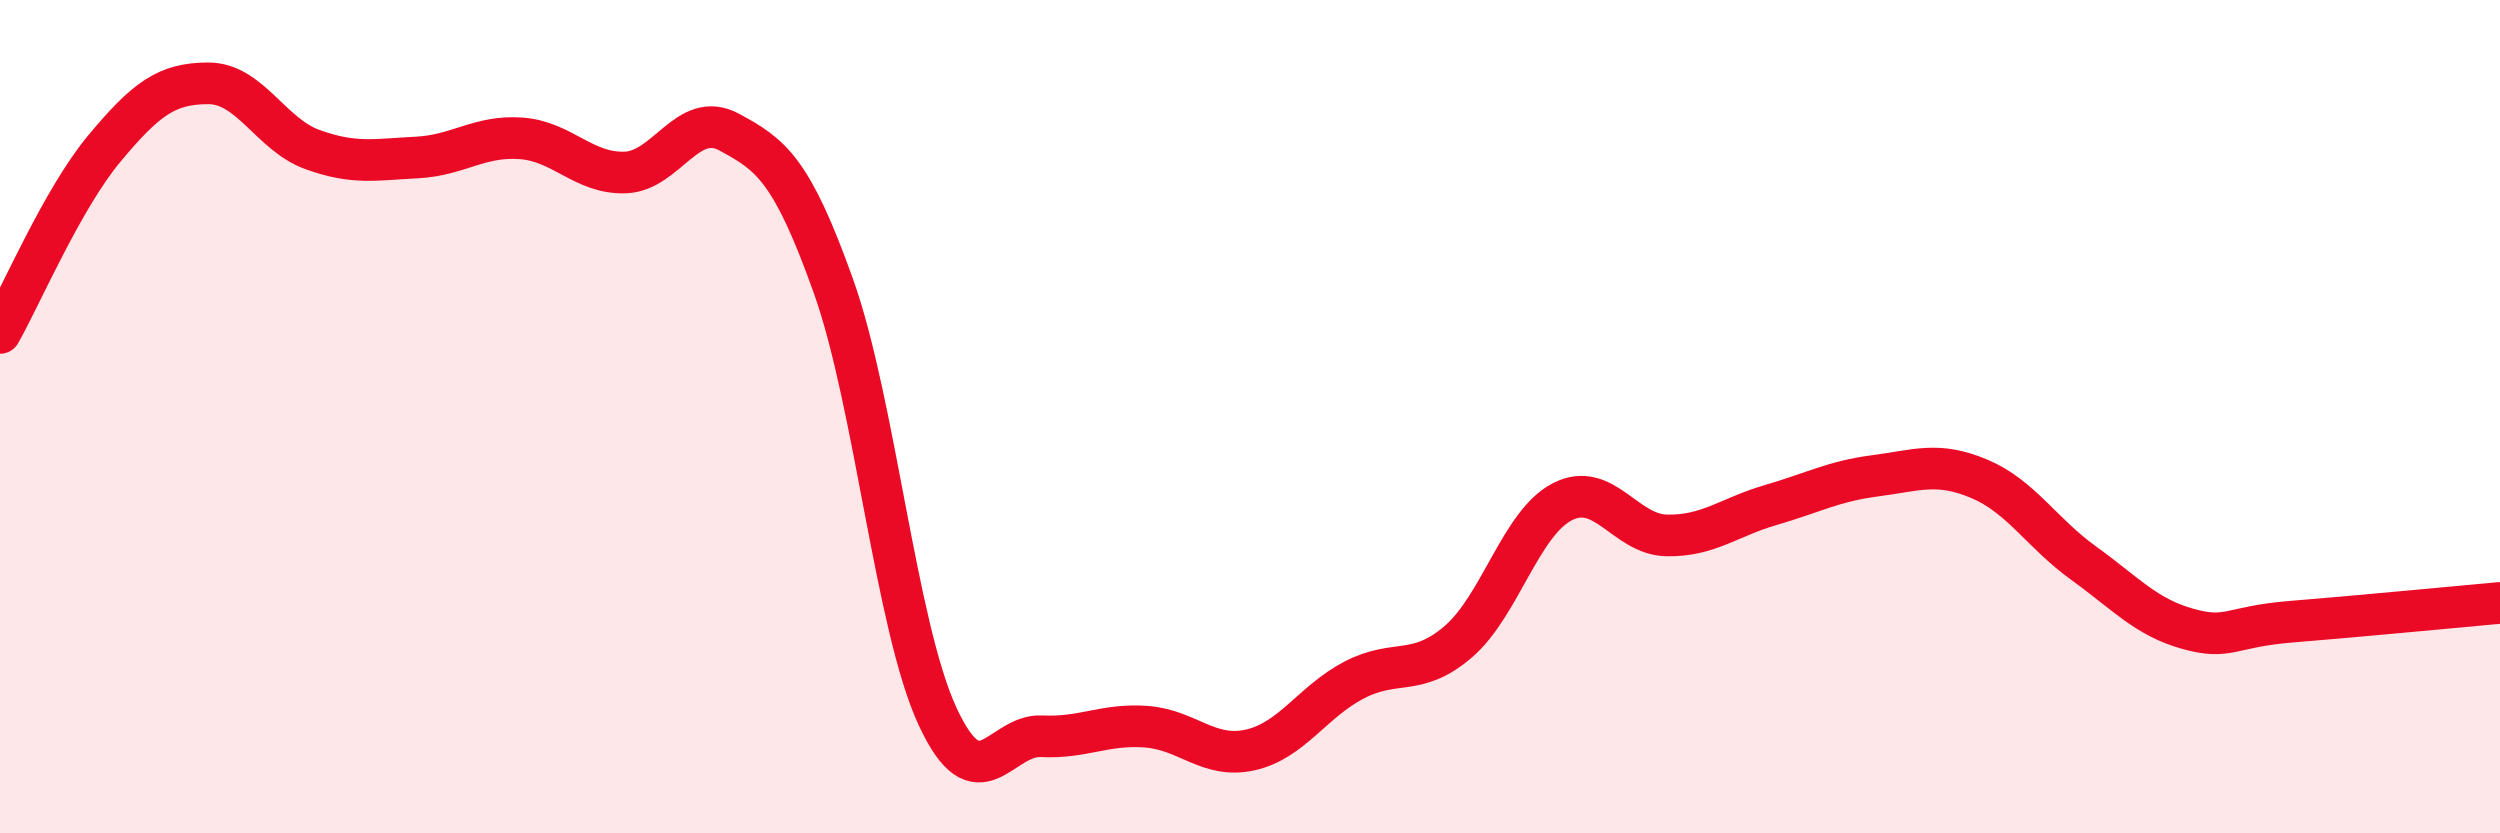
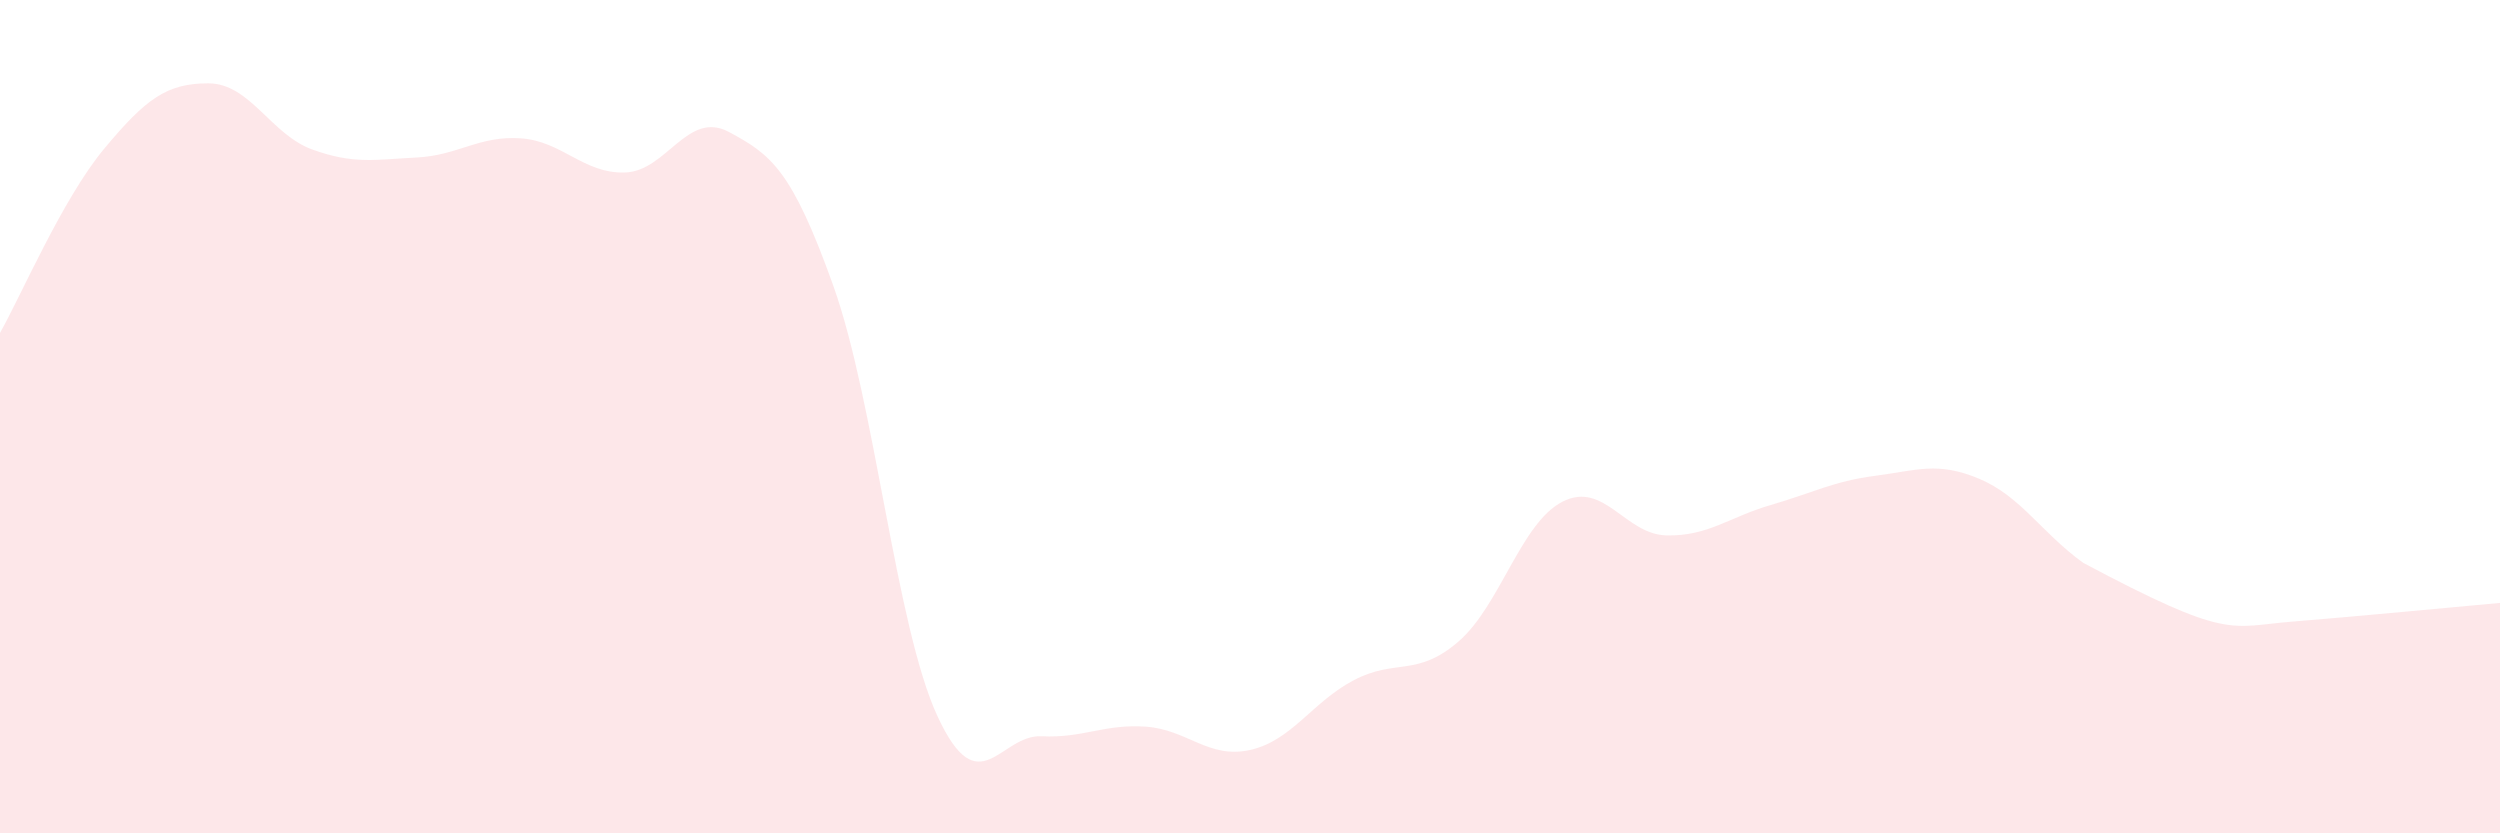
<svg xmlns="http://www.w3.org/2000/svg" width="60" height="20" viewBox="0 0 60 20">
-   <path d="M 0,7.99 C 0.5,7.11 1.5,4.77 2.5,3.57 C 3.5,2.37 4,2 5,2 C 6,2 6.5,3.23 7.5,3.59 C 8.5,3.95 9,3.83 10,3.78 C 11,3.73 11.5,3.25 12.5,3.32 C 13.5,3.39 14,4.17 15,4.14 C 16,4.11 16.5,2.63 17.5,3.17 C 18.5,3.71 19,4.06 20,6.86 C 21,9.66 21.5,15.03 22.5,17.19 C 23.5,19.35 24,17.62 25,17.67 C 26,17.72 26.5,17.37 27.5,17.44 C 28.5,17.51 29,18.22 30,18 C 31,17.78 31.5,16.84 32.5,16.32 C 33.5,15.8 34,16.26 35,15.4 C 36,14.54 36.5,12.55 37.5,12.04 C 38.5,11.53 39,12.83 40,12.85 C 41,12.87 41.5,12.41 42.5,12.12 C 43.5,11.83 44,11.55 45,11.42 C 46,11.29 46.5,11.07 47.5,11.49 C 48.5,11.91 49,12.79 50,13.51 C 51,14.23 51.5,14.81 52.5,15.09 C 53.5,15.37 53.5,15.04 55,14.92 C 56.5,14.8 59,14.56 60,14.47L60 20L0 20Z" fill="#EB0A25" opacity="0.1" stroke-linecap="round" stroke-linejoin="round" />
-   <path d="M 0,7.99 C 0.5,7.11 1.5,4.77 2.5,3.57 C 3.5,2.37 4,2 5,2 C 6,2 6.5,3.23 7.5,3.59 C 8.5,3.95 9,3.83 10,3.78 C 11,3.73 11.5,3.25 12.5,3.32 C 13.5,3.39 14,4.17 15,4.14 C 16,4.11 16.5,2.63 17.5,3.17 C 18.5,3.71 19,4.06 20,6.86 C 21,9.66 21.5,15.03 22.5,17.19 C 23.5,19.35 24,17.62 25,17.67 C 26,17.72 26.5,17.37 27.5,17.44 C 28.5,17.51 29,18.22 30,18 C 31,17.78 31.5,16.84 32.5,16.32 C 33.5,15.8 34,16.26 35,15.4 C 36,14.54 36.5,12.55 37.5,12.04 C 38.5,11.53 39,12.83 40,12.85 C 41,12.87 41.5,12.41 42.5,12.12 C 43.5,11.83 44,11.55 45,11.42 C 46,11.29 46.5,11.07 47.5,11.49 C 48.5,11.91 49,12.79 50,13.51 C 51,14.23 51.5,14.81 52.5,15.09 C 53.5,15.37 53.5,15.04 55,14.92 C 56.5,14.8 59,14.56 60,14.47" stroke="#EB0A25" stroke-width="1" fill="none" stroke-linecap="round" stroke-linejoin="round" />
+   <path d="M 0,7.99 C 0.5,7.11 1.5,4.77 2.5,3.57 C 3.5,2.37 4,2 5,2 C 6,2 6.5,3.23 7.5,3.59 C 8.5,3.95 9,3.83 10,3.78 C 11,3.73 11.5,3.25 12.5,3.32 C 13.5,3.39 14,4.17 15,4.14 C 16,4.11 16.5,2.63 17.5,3.17 C 18.5,3.71 19,4.06 20,6.86 C 21,9.66 21.5,15.03 22.5,17.19 C 23.5,19.35 24,17.62 25,17.67 C 26,17.72 26.5,17.37 27.5,17.44 C 28.5,17.51 29,18.22 30,18 C 31,17.78 31.5,16.84 32.5,16.32 C 33.5,15.8 34,16.26 35,15.4 C 36,14.54 36.5,12.55 37.5,12.04 C 38.5,11.53 39,12.83 40,12.85 C 41,12.87 41.5,12.41 42.5,12.12 C 43.5,11.83 44,11.55 45,11.42 C 46,11.29 46.5,11.07 47.5,11.49 C 48.5,11.91 49,12.79 50,13.51 C 53.5,15.37 53.5,15.04 55,14.92 C 56.5,14.8 59,14.56 60,14.47L60 20L0 20Z" fill="#EB0A25" opacity="0.1" stroke-linecap="round" stroke-linejoin="round" />
</svg>